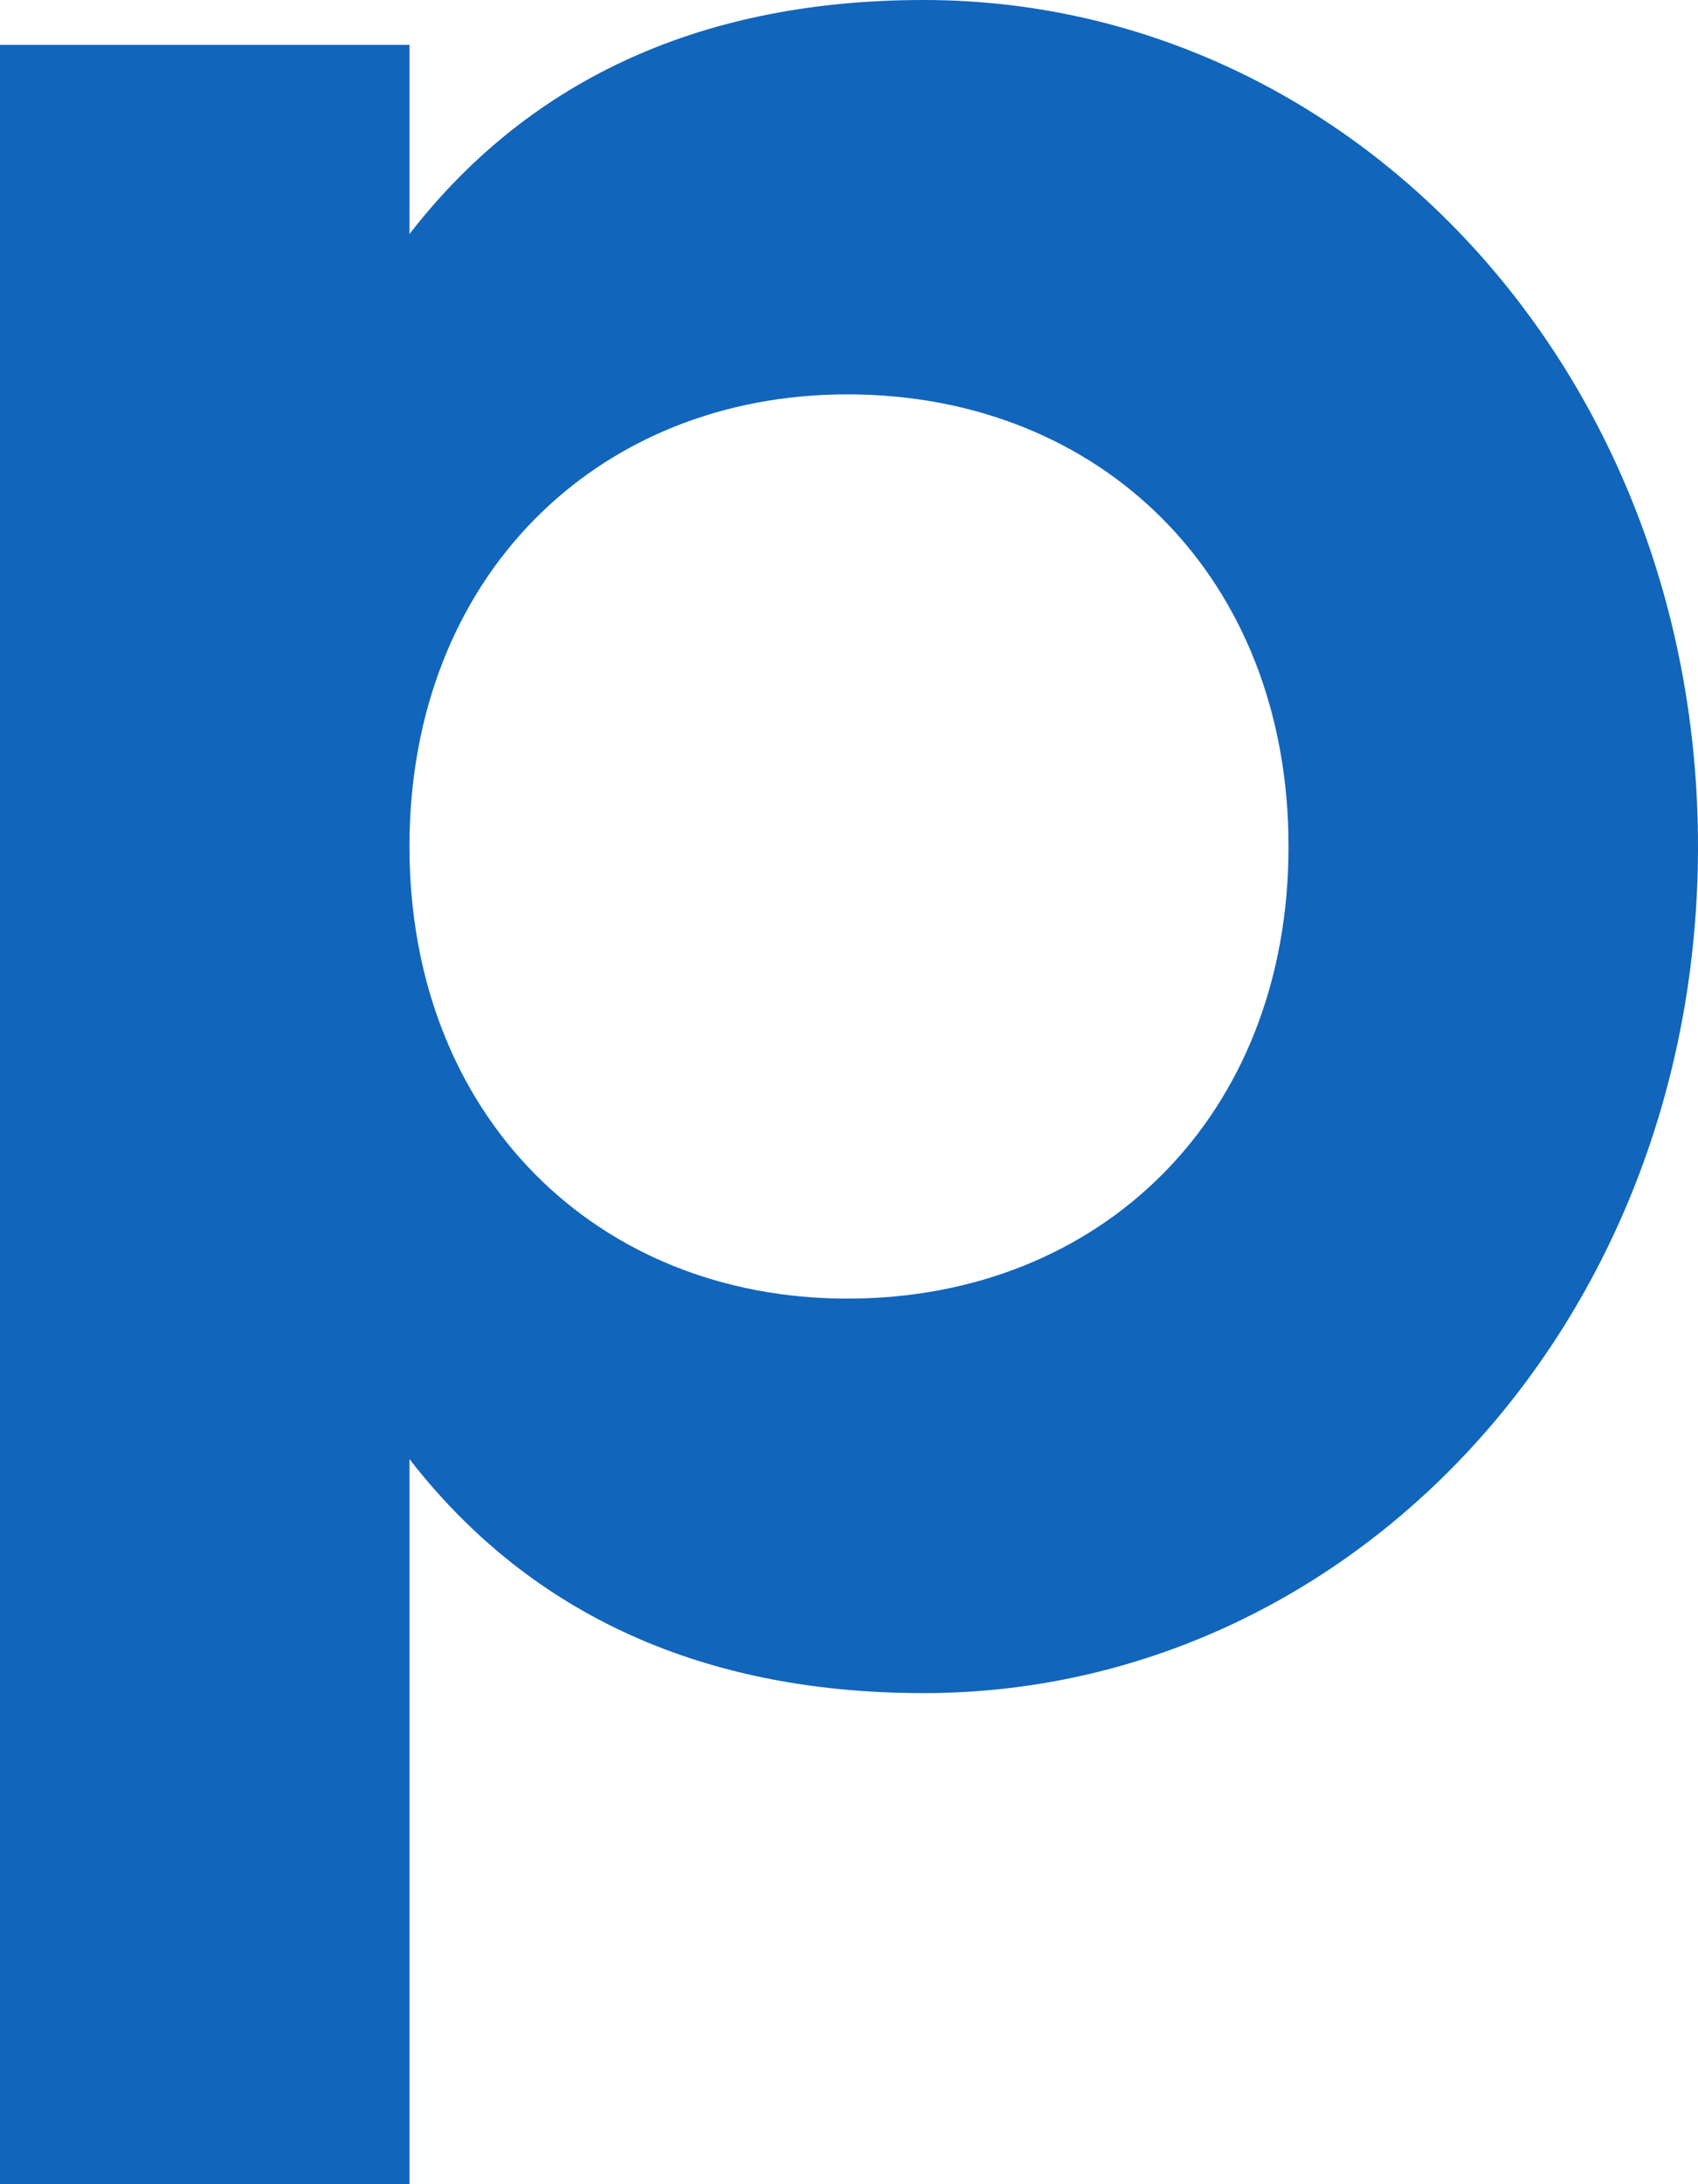
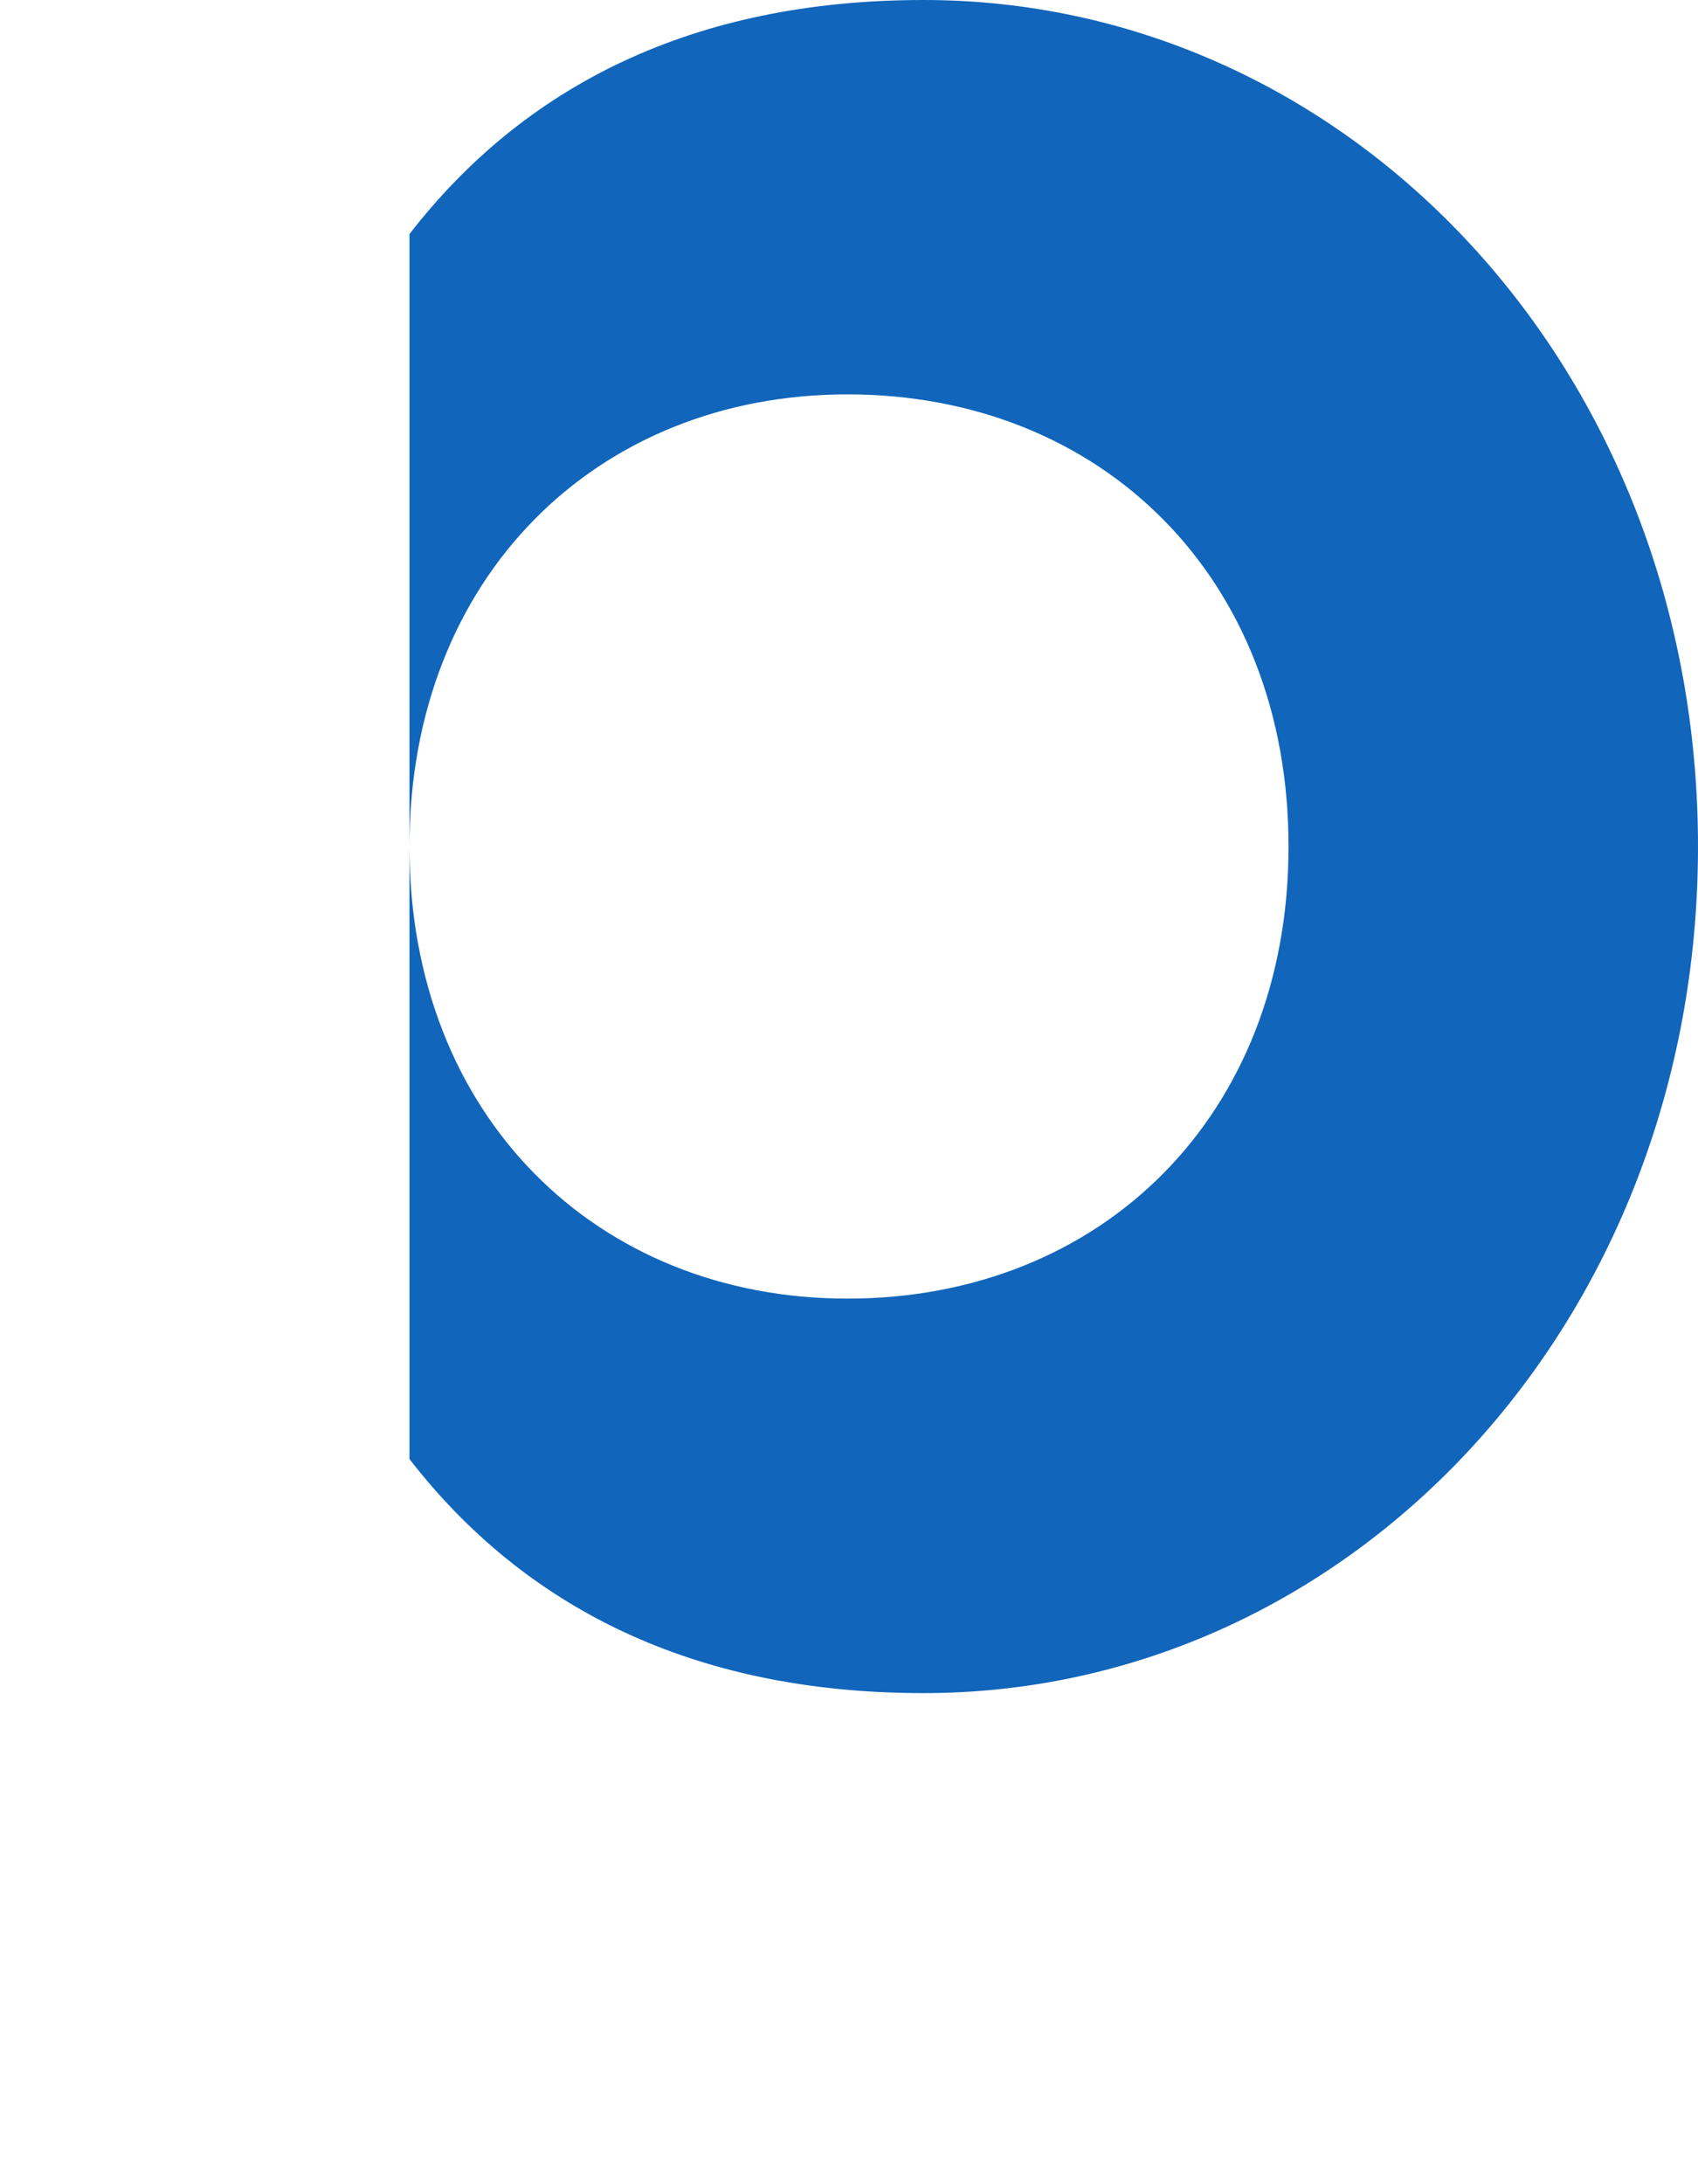
<svg xmlns="http://www.w3.org/2000/svg" fill="none" height="100%" overflow="visible" preserveAspectRatio="none" style="display: block;" viewBox="0 0 14 18" width="100%">
  <g id="Paze-Svg">
    <g id="Paze_sm_rgb">
-       <path d="M7.615 0C11.121 0 14 3.039 14 6.976C14 10.914 11.121 13.953 7.615 13.953C5.705 13.953 4.318 13.239 3.376 12.024V18H0V0.37H3.376V1.929C4.318 0.713 5.705 0 7.615 0ZM6.987 3.25C4.92 3.25 3.376 4.757 3.376 6.976C3.376 9.196 4.92 10.702 6.987 10.702C9.08 10.702 10.624 9.196 10.624 6.976C10.624 4.757 9.08 3.25 6.987 3.25Z" fill="#1165BB" id="Combined-Shape" />
+       <path d="M7.615 0C11.121 0 14 3.039 14 6.976C14 10.914 11.121 13.953 7.615 13.953C5.705 13.953 4.318 13.239 3.376 12.024V18H0H3.376V1.929C4.318 0.713 5.705 0 7.615 0ZM6.987 3.25C4.92 3.25 3.376 4.757 3.376 6.976C3.376 9.196 4.92 10.702 6.987 10.702C9.08 10.702 10.624 9.196 10.624 6.976C10.624 4.757 9.08 3.25 6.987 3.25Z" fill="#1165BB" id="Combined-Shape" />
    </g>
  </g>
</svg>